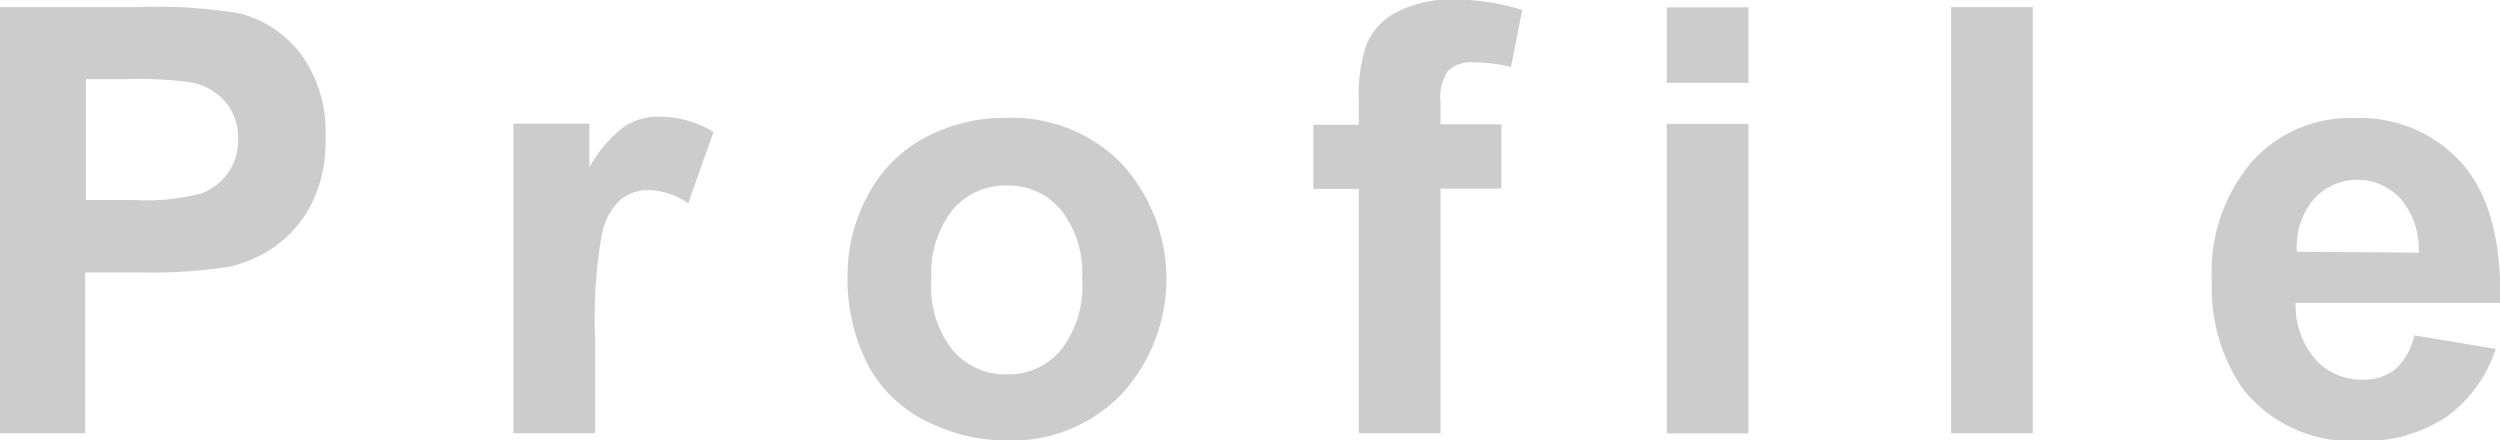
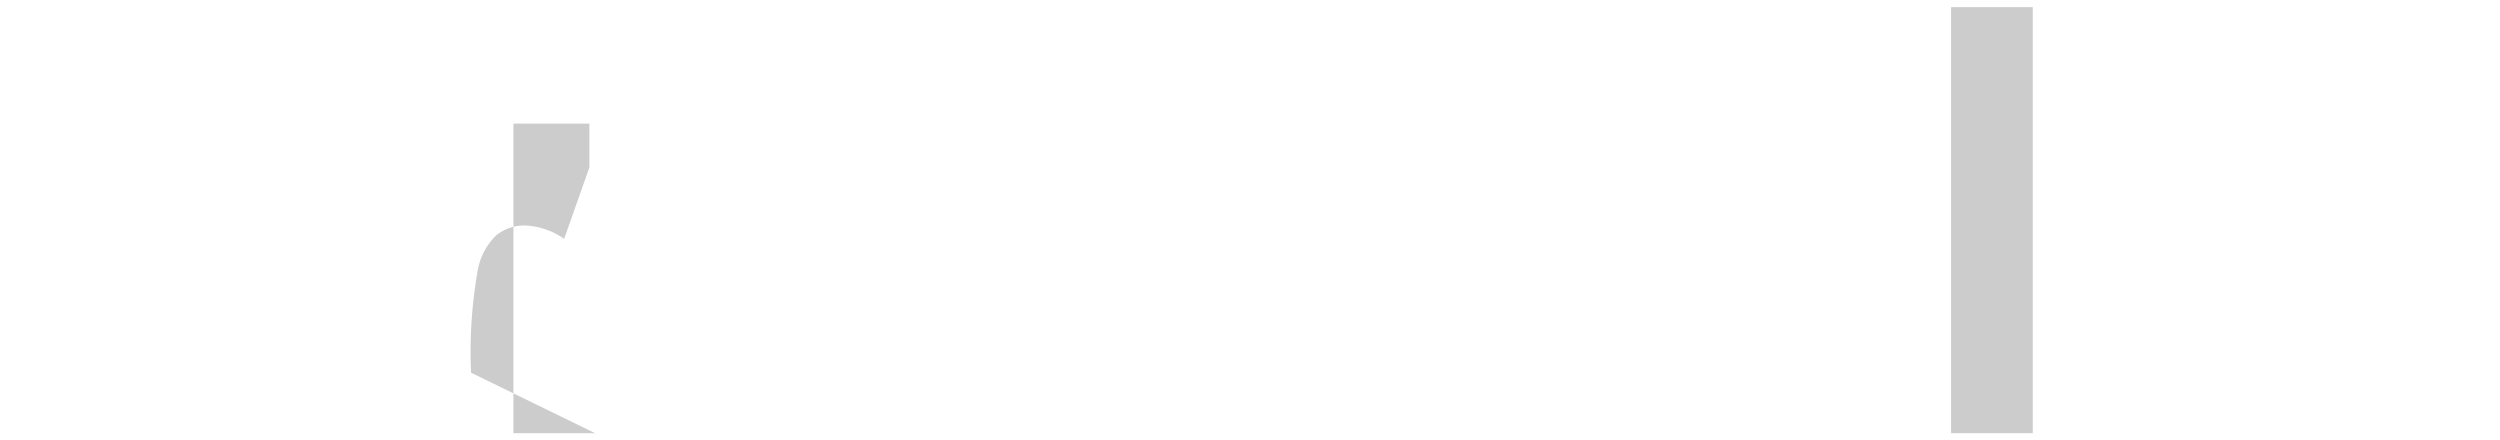
<svg xmlns="http://www.w3.org/2000/svg" id="サロン" viewBox="0 0 104.98 18.49">
  <defs>
    <style>.cls-1{fill:#ccc;}</style>
  </defs>
  <title>02</title>
-   <path class="cls-1" d="M1509,1914v-17.89h5.8a21,21,0,0,1,4.3.27,4.7,4.7,0,0,1,2.58,1.75,5.56,5.56,0,0,1,1,3.48,5.91,5.91,0,0,1-.59,2.77,5,5,0,0,1-1.52,1.77,5.43,5.43,0,0,1-1.88.85,20.8,20.8,0,0,1-3.75.25h-2.35V1914Zm3.62-14.87v5.08h2a9.23,9.23,0,0,0,2.85-.28,2.37,2.37,0,0,0,1.13-.88,2.42,2.42,0,0,0,.41-1.39,2.31,2.31,0,0,0-.57-1.61,2.51,2.51,0,0,0-1.46-.79,17.11,17.11,0,0,0-2.6-.13Z" transform="translate(-1509.01 -1895.81)" />
-   <path class="cls-1" d="M1534,1914h-3.43v-13h3.19v1.84a5.45,5.45,0,0,1,1.47-1.72,2.66,2.66,0,0,1,1.48-.41,4.38,4.38,0,0,1,2.26.64l-1.06,3a3.07,3.07,0,0,0-1.62-.56,1.89,1.89,0,0,0-1.22.4,2.7,2.7,0,0,0-.78,1.43,19.73,19.73,0,0,0-.29,4.35Z" transform="translate(-1509.01 -1895.81)" />
-   <path class="cls-1" d="M1544.6,1907.35a7,7,0,0,1,.84-3.31,5.74,5.74,0,0,1,2.39-2.44,7.1,7.1,0,0,1,3.45-.84,6.44,6.44,0,0,1,4.82,1.91,7.17,7.17,0,0,1,0,9.7,6.41,6.41,0,0,1-4.78,1.94,7.5,7.5,0,0,1-3.4-.81,5.51,5.51,0,0,1-2.46-2.36A7.89,7.89,0,0,1,1544.6,1907.35Zm3.52.18a4.27,4.27,0,0,0,.91,3,2.89,2.89,0,0,0,2.26,1,2.85,2.85,0,0,0,2.25-1,4.31,4.31,0,0,0,.91-3,4.25,4.25,0,0,0-.91-2.93,2.85,2.85,0,0,0-2.25-1,2.89,2.89,0,0,0-2.26,1A4.29,4.29,0,0,0,1548.12,1907.53Z" transform="translate(-1509.01 -1895.81)" />
-   <path class="cls-1" d="M1564.16,1901.05h1.91v-1a6.32,6.32,0,0,1,.35-2.44,2.7,2.7,0,0,1,1.28-1.31,4.88,4.88,0,0,1,2.36-.51,9.66,9.66,0,0,1,2.87.44l-.47,2.39a6.73,6.73,0,0,0-1.57-.19,1.38,1.38,0,0,0-1.07.35,2,2,0,0,0-.32,1.33v.92h2.56v2.7h-2.56V1914h-3.43v-10.26h-1.91Z" transform="translate(-1509.01 -1895.81)" />
-   <path class="cls-1" d="M1579,1899.29v-3.17h3.43v3.17Zm0,14.72v-13h3.43v13Z" transform="translate(-1509.01 -1895.81)" />
+   <path class="cls-1" d="M1534,1914h-3.43v-13h3.19v1.84l-1.06,3a3.07,3.07,0,0,0-1.62-.56,1.89,1.89,0,0,0-1.22.4,2.7,2.7,0,0,0-.78,1.43,19.73,19.73,0,0,0-.29,4.35Z" transform="translate(-1509.01 -1895.81)" />
  <path class="cls-1" d="M1590.94,1914v-17.89h3.43V1914Z" transform="translate(-1509.01 -1895.81)" />
-   <path class="cls-1" d="M1610.39,1909.89l3.42.57a5.64,5.64,0,0,1-2.08,2.86,6.1,6.1,0,0,1-3.56,1,5.81,5.81,0,0,1-5-2.21,7.46,7.46,0,0,1-1.28-4.47,7.14,7.14,0,0,1,1.69-5.05,5.52,5.52,0,0,1,4.26-1.82,5.73,5.73,0,0,1,4.56,1.91q1.68,1.9,1.6,5.85h-8.59a3.42,3.42,0,0,0,.83,2.37,2.57,2.57,0,0,0,2,.85,2.08,2.08,0,0,0,1.36-.44A2.68,2.68,0,0,0,1610.39,1909.89Zm.19-3.47a3.3,3.3,0,0,0-.76-2.26,2.47,2.47,0,0,0-3.64,0,3.13,3.13,0,0,0-.72,2.22Z" transform="translate(-1509.01 -1895.81)" />
</svg>